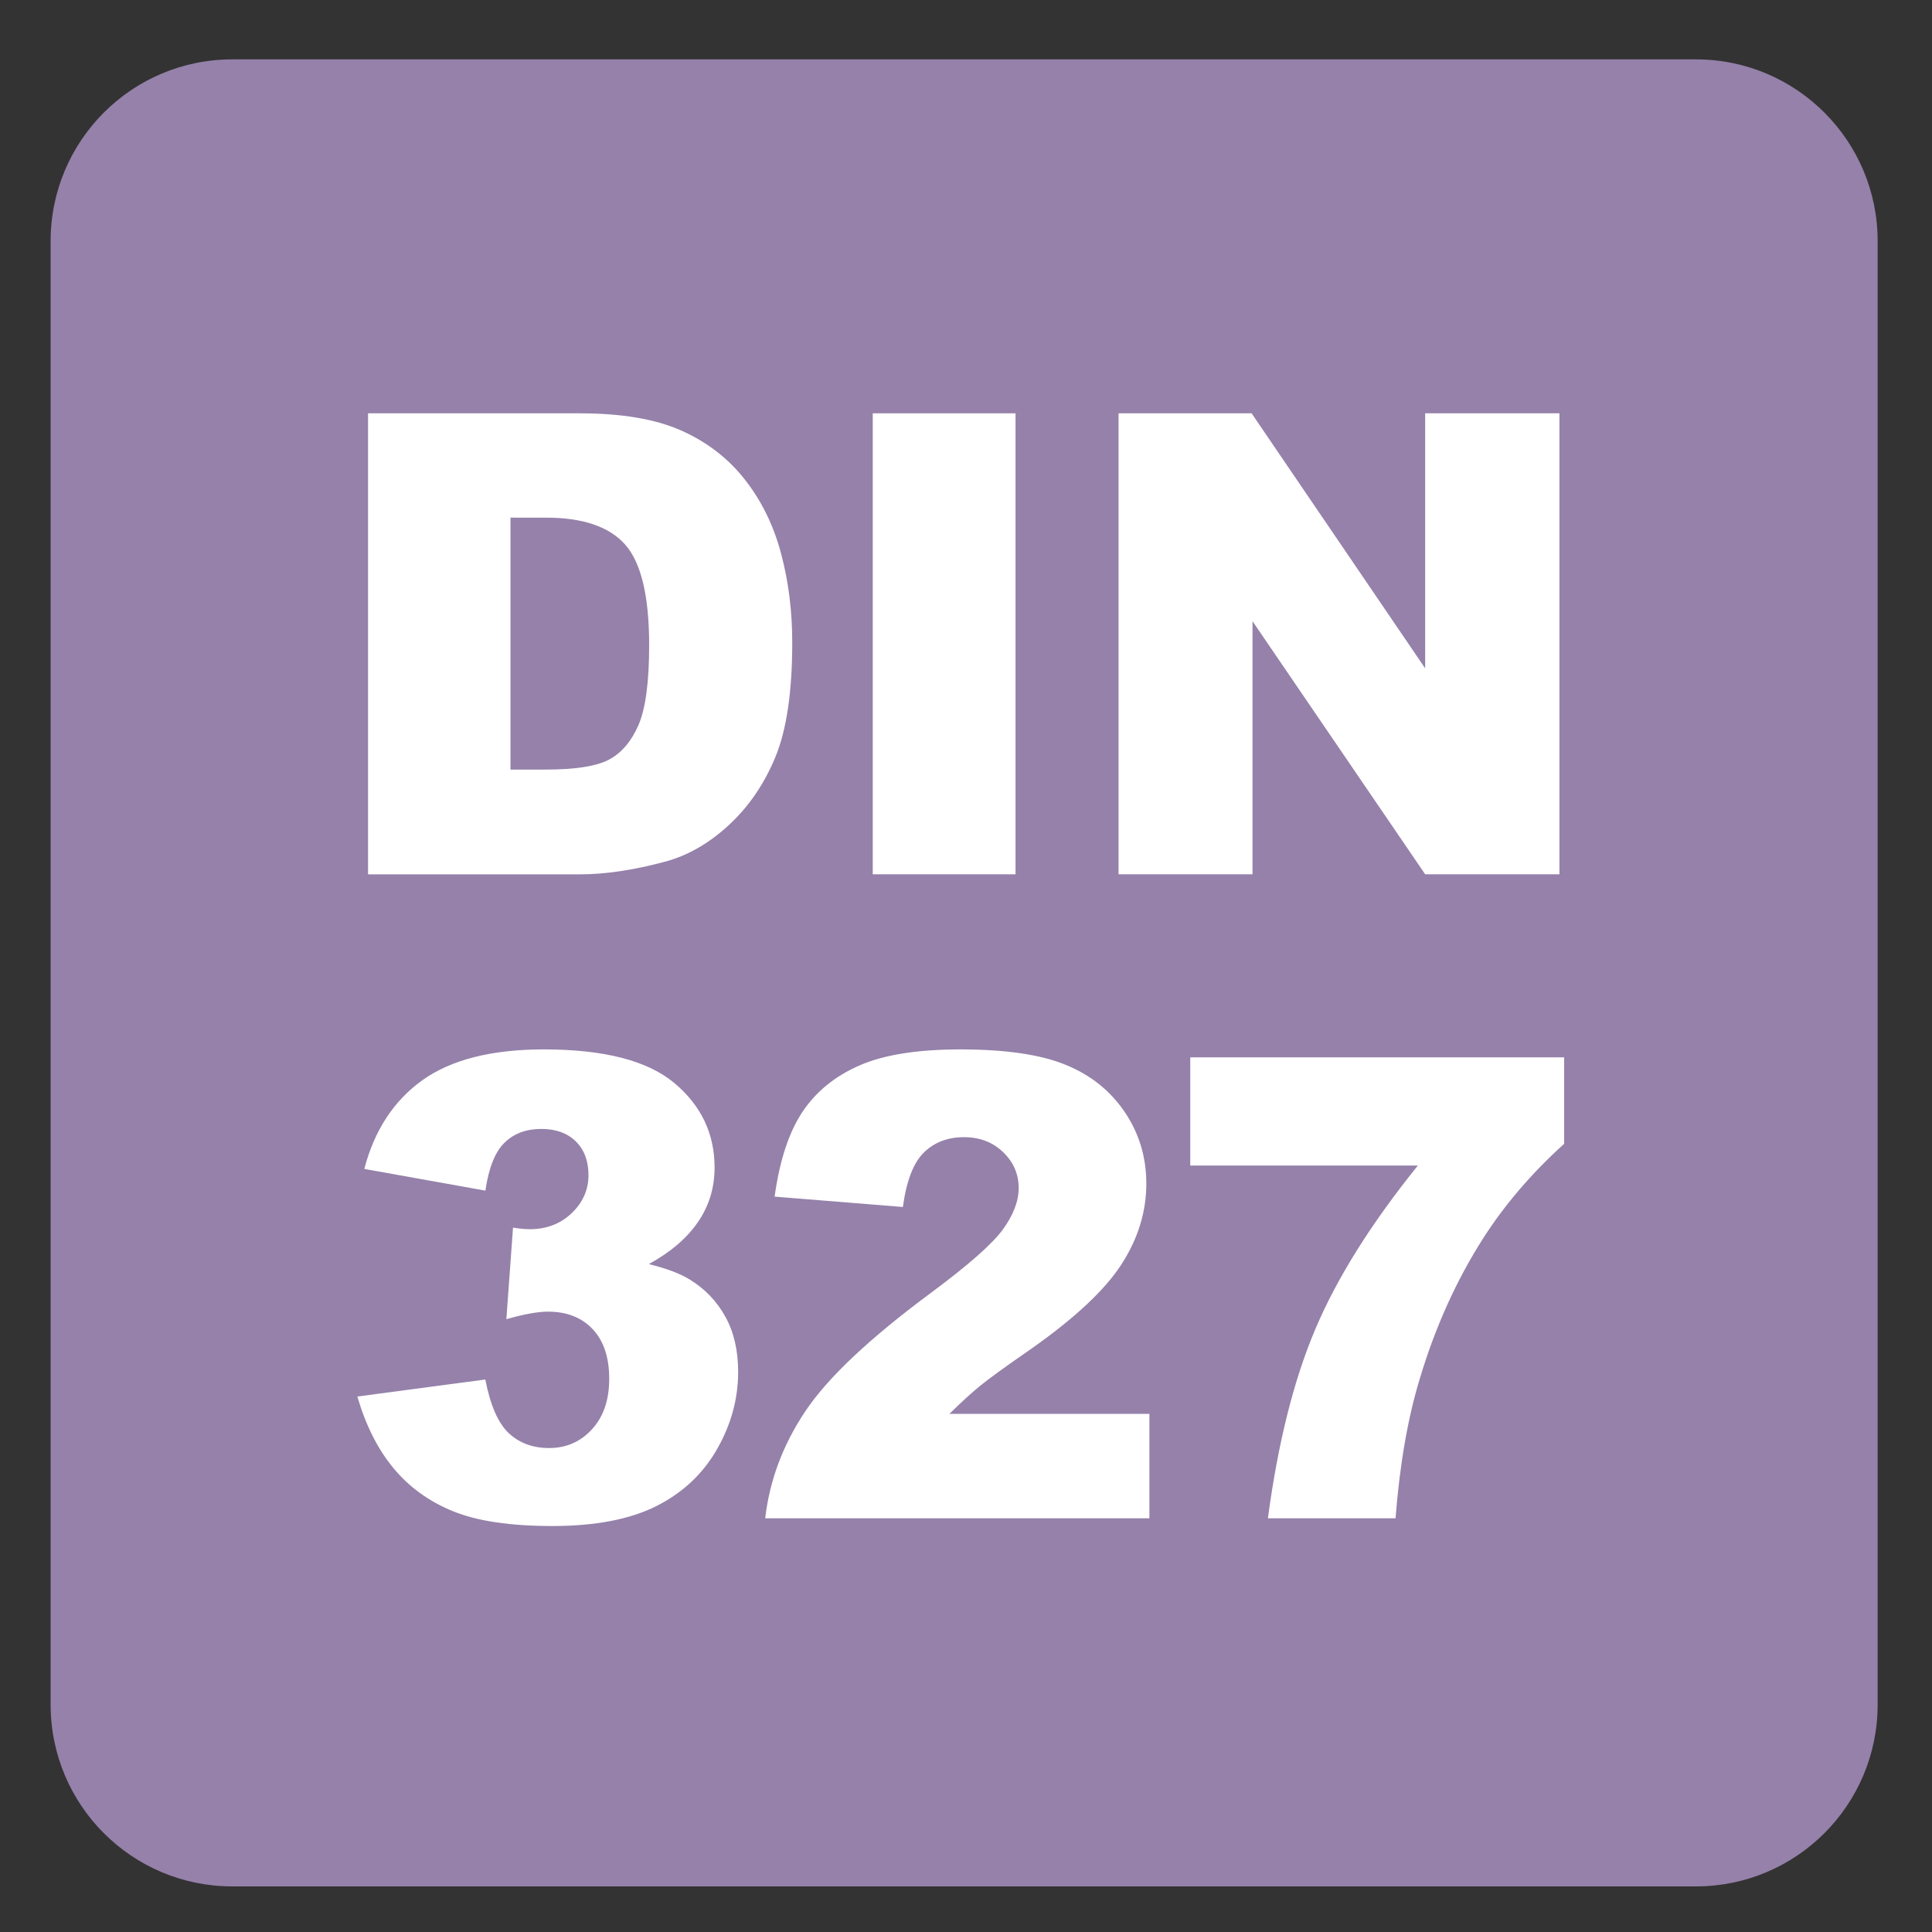
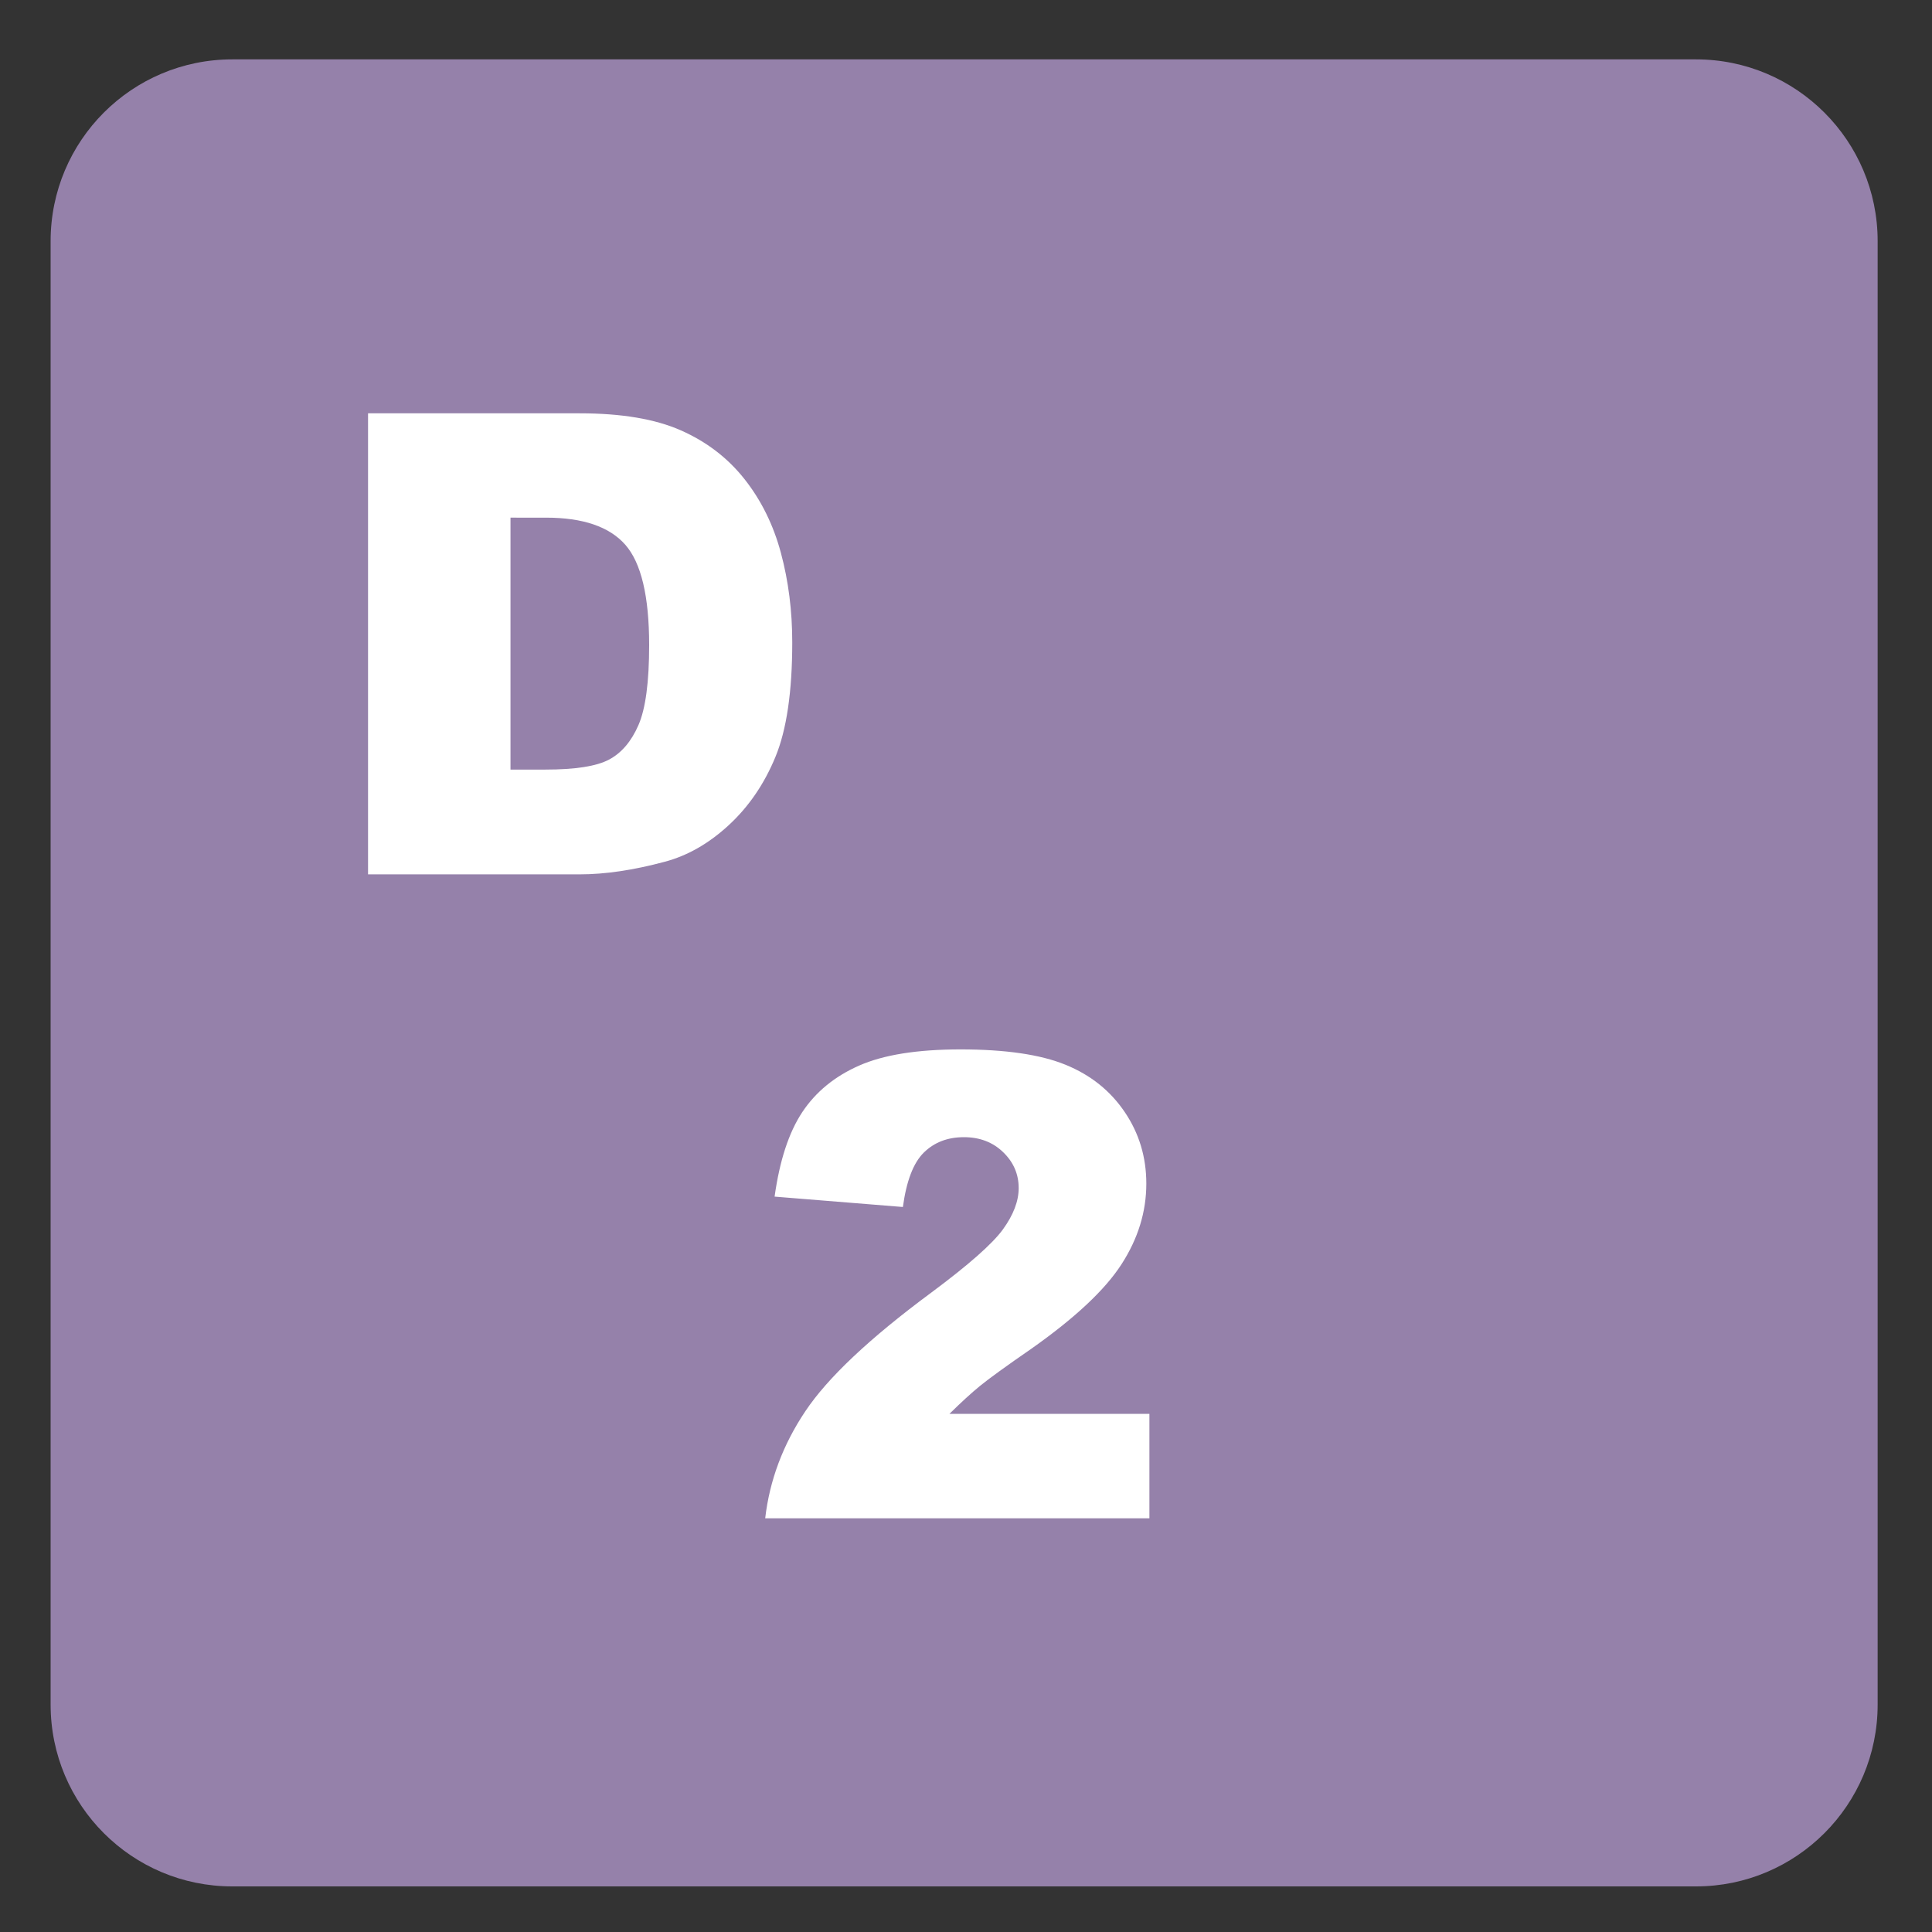
<svg xmlns="http://www.w3.org/2000/svg" version="1.1" x="0px" y="0px" viewBox="0 0 30 30" style="enable-background:new 0 0 30 30;" xml:space="preserve">
  <rect x="0" y="0" width="30" height="30" fill="#333333" stroke="none" />
  <g id="_x31_0080000015_x5F_DIN_x5F_327.svg">
    <g>
      <g>
        <path style="fill:#9581AA;" d="M26.335,0.922H3.607c-1.558,0-2.821,1.263-2.821,2.822v22.725c0,1.56,1.263,2.823,2.821,2.823     h22.728c1.557,0,2.821-1.263,2.821-2.823V3.744C29.156,2.185,27.892,0.922,26.335,0.922" />
      </g>
      <g>
        <path style="fill:#FFFFFF;" d="M5.715,6.418h3.286c0.648,0,1.171,0.088,1.57,0.264s0.729,0.428,0.989,0.757     s0.449,0.711,0.566,1.147s0.176,0.898,0.176,1.387c0,0.765-0.087,1.358-0.261,1.78s-0.416,0.775-0.725,1.06     s-0.641,0.475-0.996,0.569c-0.485,0.13-0.924,0.195-1.318,0.195H5.715V6.418z M7.927,8.039v3.911h0.542     c0.462,0,0.791-0.051,0.986-0.154s0.348-0.282,0.459-0.537s0.166-0.67,0.166-1.243c0-0.758-0.124-1.278-0.371-1.558     s-0.658-0.42-1.23-0.42H7.927z" />
-         <path style="fill:#FFFFFF;" d="M13.552,6.418h2.217v7.158h-2.217V6.418z" />
-         <path style="fill:#FFFFFF;" d="M17.37,6.418h2.065l2.695,3.96v-3.96h2.085v7.158h-2.085l-2.681-3.93v3.93h-2.08V6.418z" />
-         <path style="fill:#FFFFFF;" d="M7.537,18.488l-1.88-0.337c0.156-0.599,0.457-1.058,0.901-1.377     c0.444-0.318,1.073-0.479,1.887-0.479c0.934,0,1.61,0.174,2.026,0.522s0.625,0.786,0.625,1.313c0,0.31-0.084,0.589-0.254,0.84     s-0.425,0.471-0.767,0.659c0.277,0.068,0.488,0.148,0.635,0.239c0.238,0.146,0.422,0.339,0.554,0.579     c0.132,0.238,0.198,0.524,0.198,0.856c0,0.417-0.109,0.816-0.327,1.198c-0.218,0.383-0.532,0.678-0.942,0.885     c-0.41,0.206-0.949,0.31-1.616,0.31c-0.651,0-1.165-0.076-1.541-0.229s-0.685-0.377-0.928-0.672     c-0.243-0.294-0.429-0.664-0.559-1.11l1.987-0.264c0.078,0.4,0.199,0.678,0.364,0.833c0.165,0.154,0.374,0.231,0.627,0.231     c0.267,0,0.489-0.098,0.667-0.293s0.266-0.456,0.266-0.781c0-0.332-0.085-0.589-0.256-0.771s-0.403-0.273-0.696-0.273     c-0.156,0-0.371,0.039-0.645,0.117l0.103-1.421c0.111,0.017,0.197,0.024,0.259,0.024c0.26,0,0.478-0.083,0.652-0.249     s0.261-0.363,0.261-0.591c0-0.218-0.065-0.393-0.195-0.522s-0.309-0.195-0.537-0.195c-0.234,0-0.425,0.07-0.571,0.213     C7.688,17.885,7.589,18.134,7.537,18.488z" />
+         <path style="fill:#FFFFFF;" d="M13.552,6.418h2.217v7.158V6.418z" />
        <path style="fill:#FFFFFF;" d="M17.849,23.576h-5.967c0.068-0.589,0.276-1.144,0.623-1.662c0.347-0.52,0.997-1.133,1.951-1.839     c0.583-0.433,0.956-0.762,1.118-0.986s0.244-0.438,0.244-0.64c0-0.218-0.081-0.404-0.242-0.559     c-0.161-0.155-0.364-0.232-0.608-0.232c-0.254,0-0.461,0.08-0.623,0.239s-0.27,0.441-0.325,0.845l-1.992-0.161     c0.078-0.56,0.221-0.997,0.43-1.312c0.208-0.313,0.502-0.555,0.881-0.722c0.379-0.168,0.904-0.252,1.575-0.252     c0.7,0,1.244,0.08,1.633,0.239c0.39,0.159,0.695,0.404,0.918,0.734c0.224,0.331,0.335,0.701,0.335,1.111     c0,0.437-0.128,0.853-0.384,1.25c-0.255,0.397-0.72,0.833-1.394,1.309c-0.4,0.276-0.668,0.471-0.803,0.581     s-0.294,0.256-0.476,0.435h3.105V23.576z" />
-         <path style="fill:#FFFFFF;" d="M18.482,16.418h5.806v1.343c-0.505,0.456-0.927,0.949-1.265,1.479     c-0.41,0.645-0.734,1.362-0.972,2.153c-0.189,0.615-0.316,1.343-0.381,2.183h-1.982c0.156-1.169,0.401-2.148,0.737-2.939     c0.335-0.791,0.865-1.638,1.592-2.539h-3.535V16.418z" />
      </g>
    </g>
  </g>
  <g id="Layer_1">
</g>
</svg>